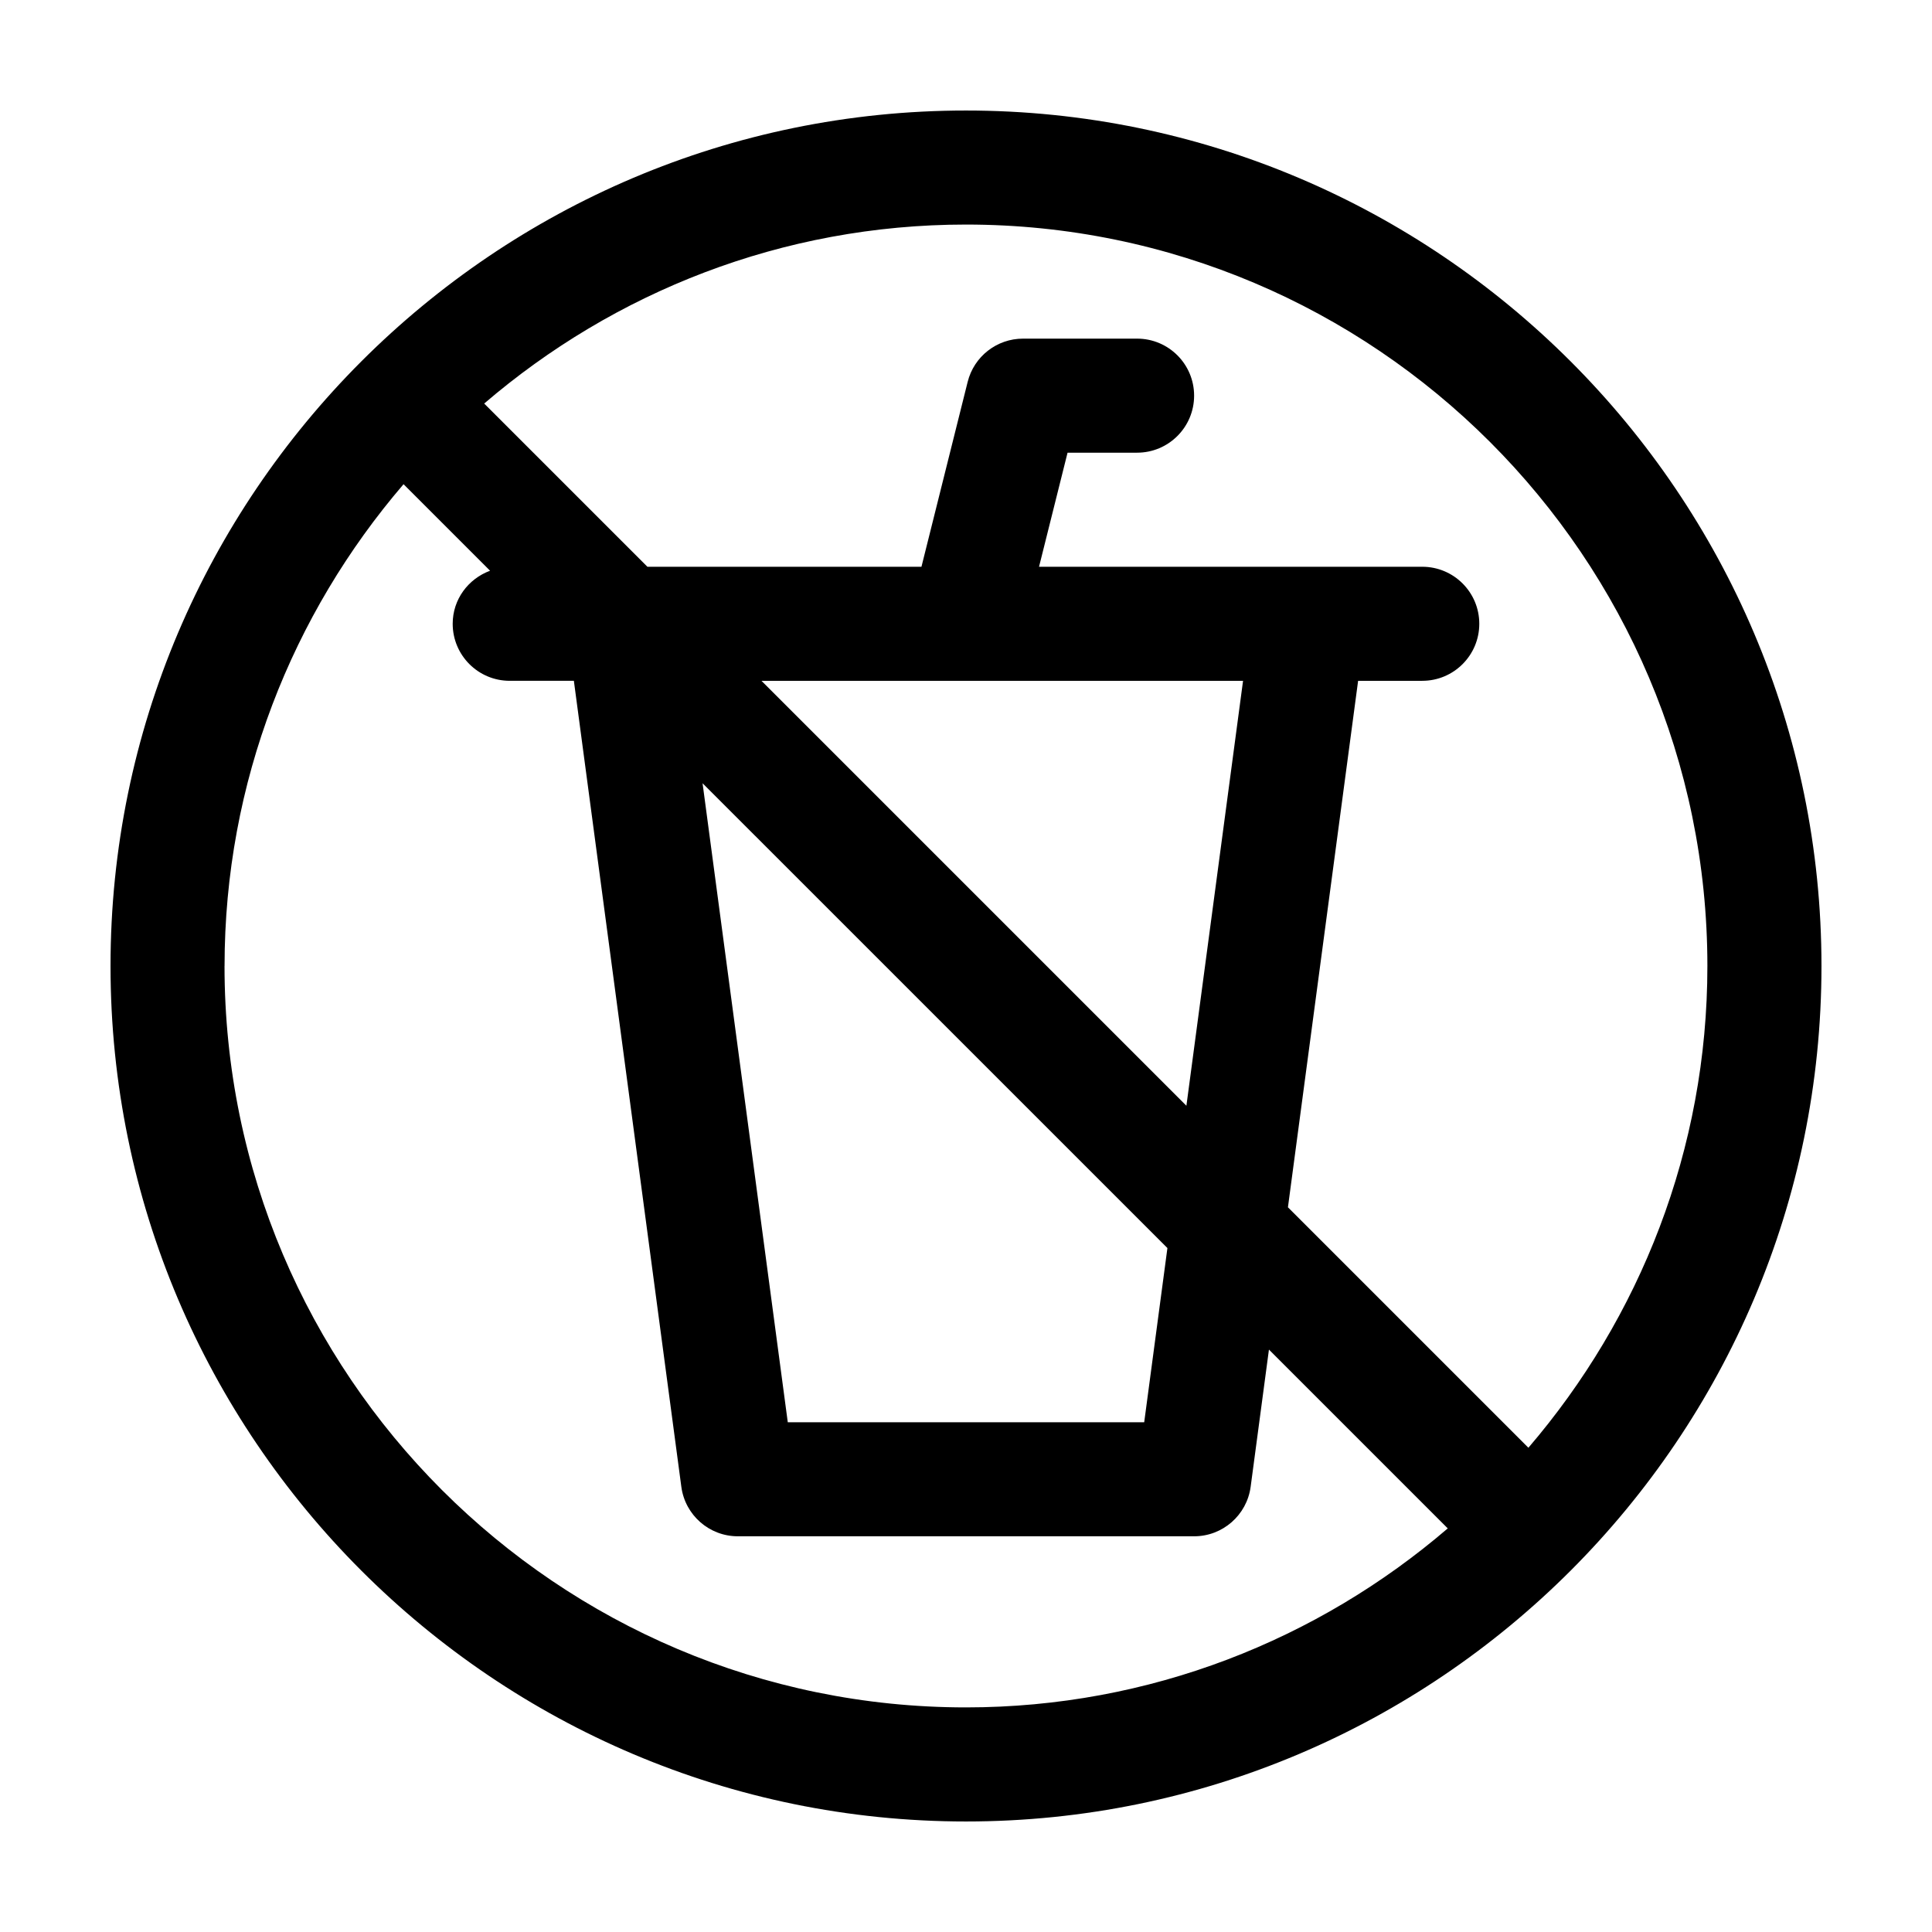
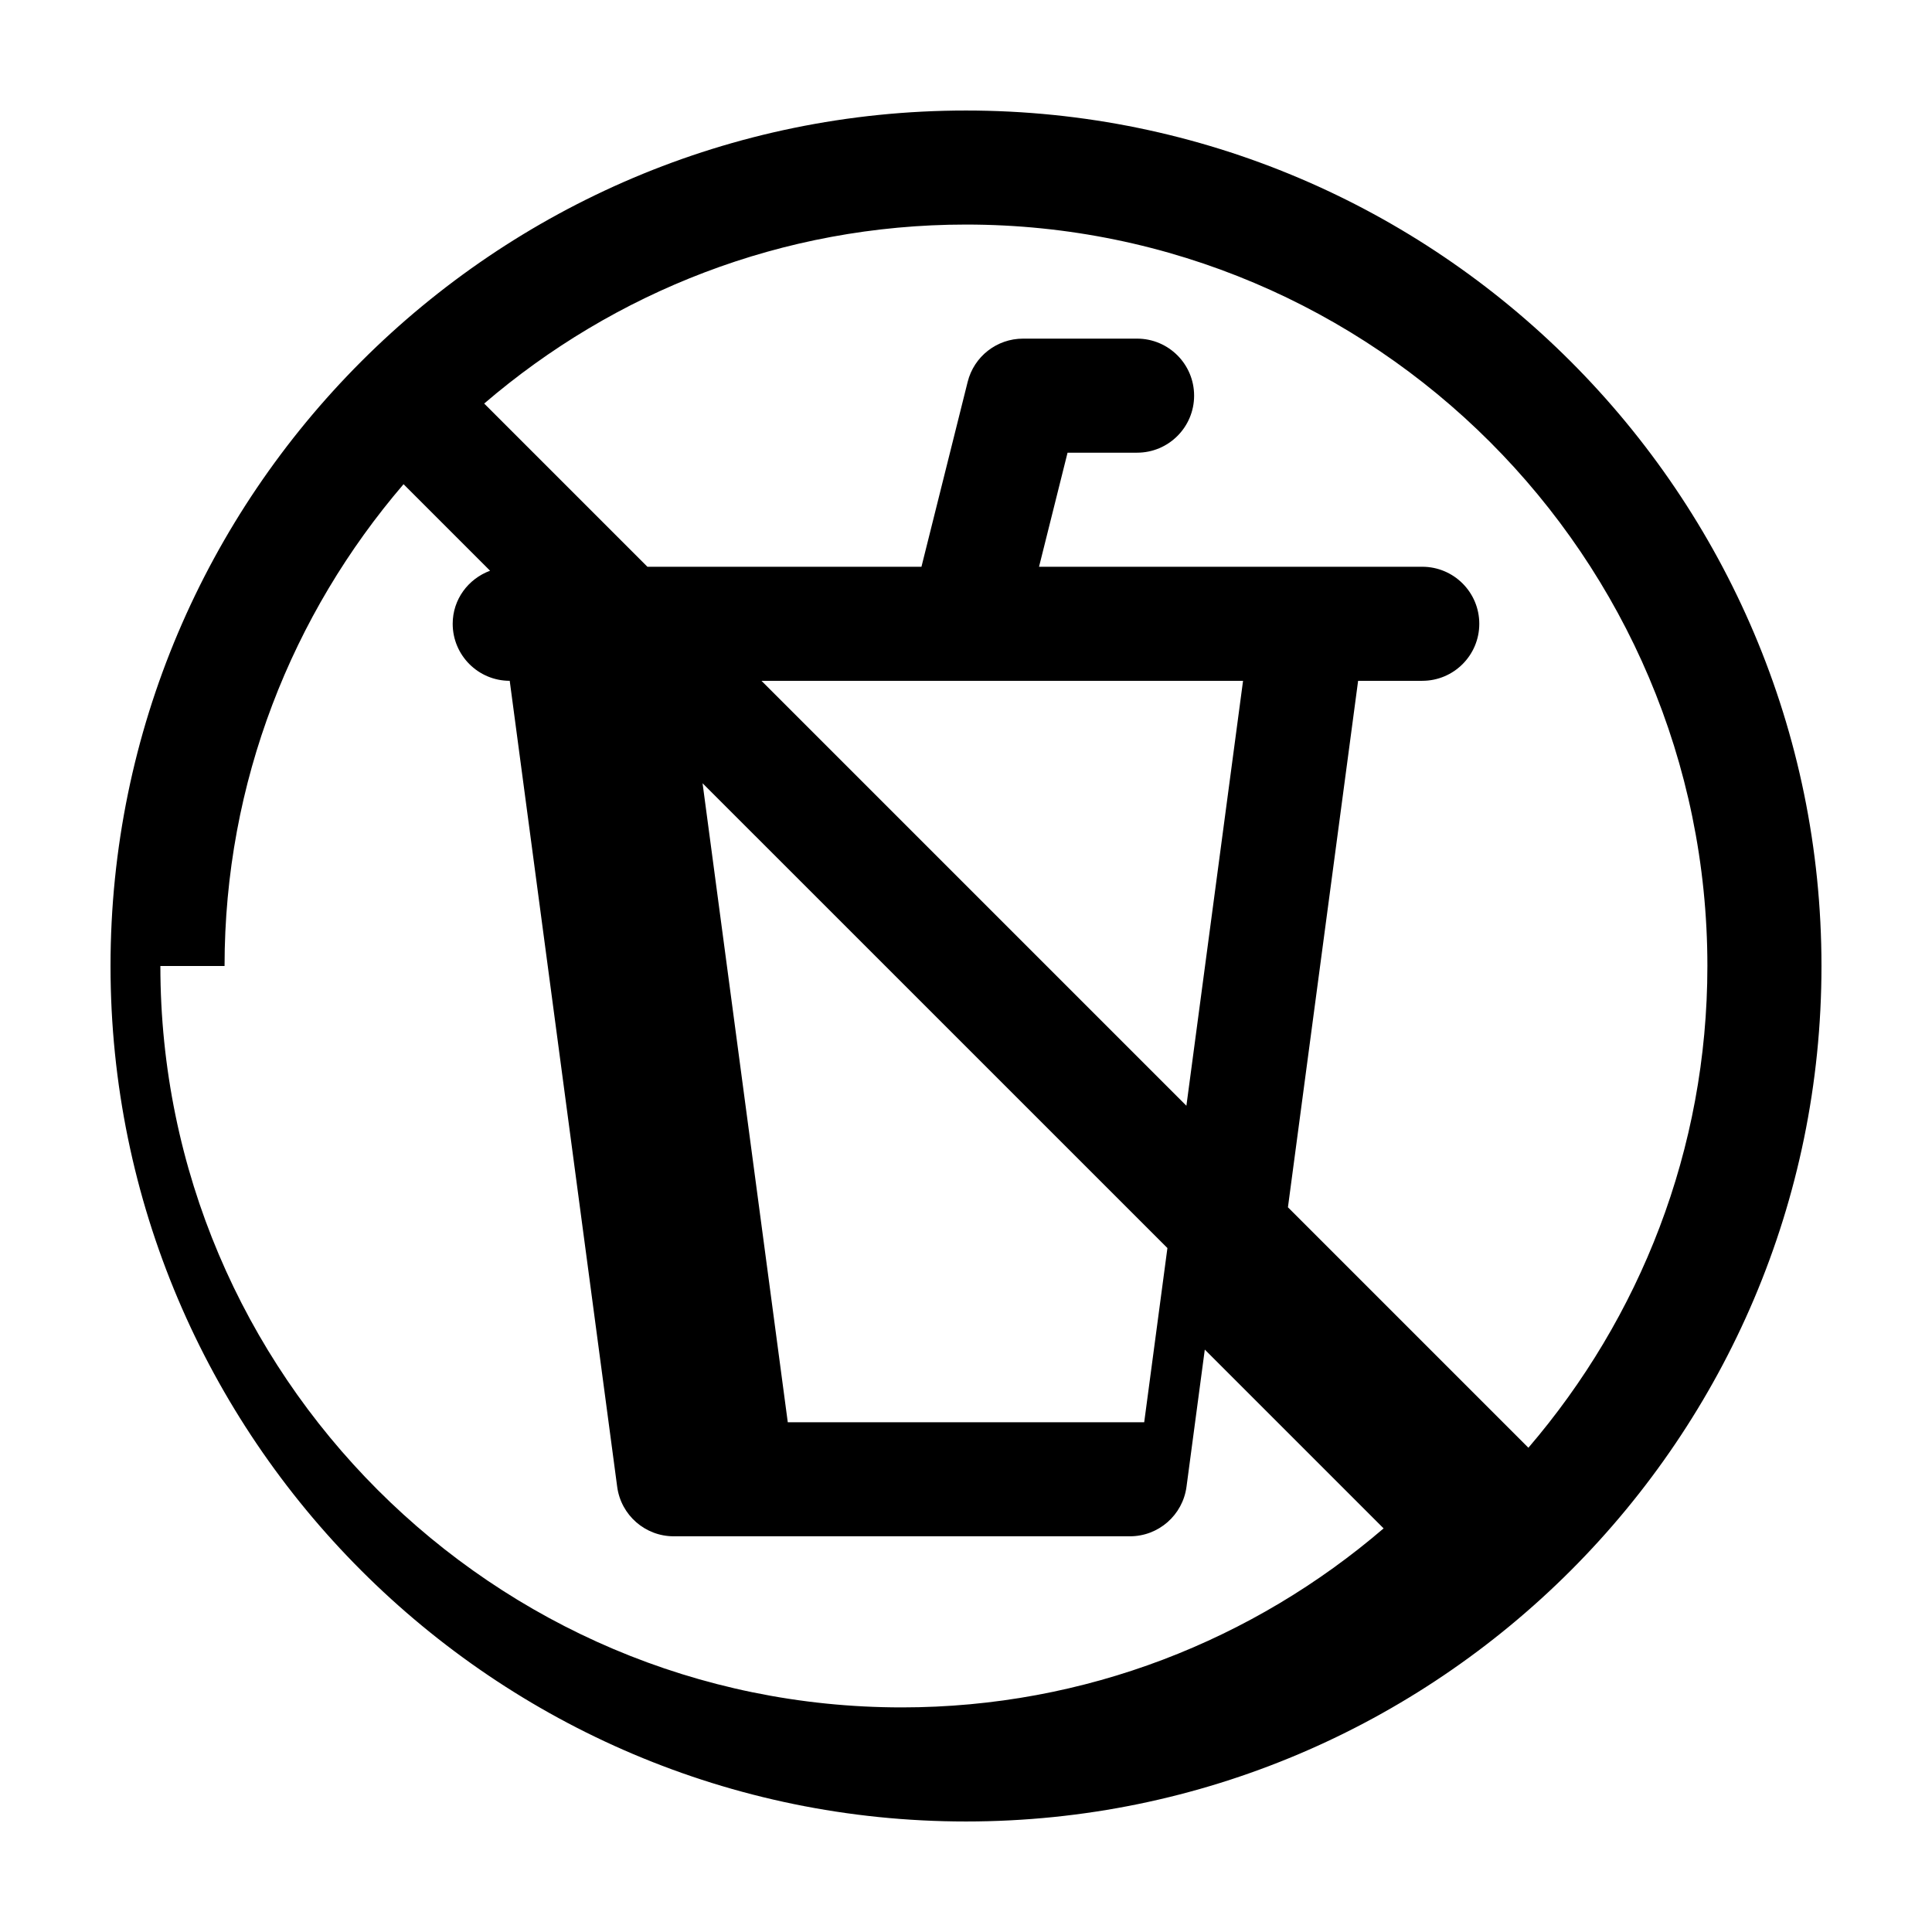
<svg xmlns="http://www.w3.org/2000/svg" fill="#000000" width="800px" height="800px" version="1.1" viewBox="144 144 512 512">
-   <path d="m400 173.29c-125.01 0-226.71 101.7-226.71 226.71 0 125.02 101.7 226.71 226.71 226.71s226.71-101.7 226.71-226.71c-0.004-125.01-101.71-226.71-226.71-226.71zm-196.49 226.71c0-48.742 17.945-93.301 47.434-127.68l22.93 22.93c-5.754 2.129-9.906 7.559-9.906 14.059 0 8.348 6.766 15.113 15.113 15.113h17l28.48 213.59c1.004 7.516 7.406 13.121 14.98 13.121h120.91c7.57 0 13.977-5.606 14.984-13.121l4.848-36.359 47.387 47.387c-34.375 29.492-78.934 47.438-127.68 47.438-108.35 0-196.49-88.148-196.49-196.48zm269.91-75.574-15.012 112.61-112.61-112.61zm-20.043 150.32-6.152 46.164h-94.457l-22.582-169.34zm95.668 52.926-63.73-63.73 18.598-139.52h17c8.348 0 15.113-6.766 15.113-15.113s-6.766-15.113-15.113-15.113h-101.56l7.559-30.23h18.426c8.348 0 15.113-6.766 15.113-15.113 0-8.348-6.766-15.113-15.113-15.113h-30.23c-6.938 0-12.984 4.727-14.664 11.445l-12.25 49.012h-72.625l-43.254-43.254c34.383-29.488 78.938-47.434 127.68-47.434 108.34 0 196.48 88.141 196.48 196.48 0 48.742-17.945 93.297-47.438 127.68z" />
+   <path d="m400 173.29c-125.01 0-226.71 101.7-226.71 226.71 0 125.02 101.7 226.71 226.71 226.71s226.71-101.7 226.71-226.71c-0.004-125.01-101.71-226.71-226.71-226.71zm-196.49 226.71c0-48.742 17.945-93.301 47.434-127.68l22.93 22.93c-5.754 2.129-9.906 7.559-9.906 14.059 0 8.348 6.766 15.113 15.113 15.113l28.48 213.59c1.004 7.516 7.406 13.121 14.98 13.121h120.91c7.57 0 13.977-5.606 14.984-13.121l4.848-36.359 47.387 47.387c-34.375 29.492-78.934 47.438-127.68 47.438-108.35 0-196.49-88.148-196.49-196.48zm269.91-75.574-15.012 112.61-112.61-112.61zm-20.043 150.32-6.152 46.164h-94.457l-22.582-169.34zm95.668 52.926-63.73-63.73 18.598-139.52h17c8.348 0 15.113-6.766 15.113-15.113s-6.766-15.113-15.113-15.113h-101.56l7.559-30.23h18.426c8.348 0 15.113-6.766 15.113-15.113 0-8.348-6.766-15.113-15.113-15.113h-30.23c-6.938 0-12.984 4.727-14.664 11.445l-12.25 49.012h-72.625l-43.254-43.254c34.383-29.488 78.938-47.434 127.68-47.434 108.34 0 196.48 88.141 196.48 196.48 0 48.742-17.945 93.297-47.438 127.68z" />
</svg>